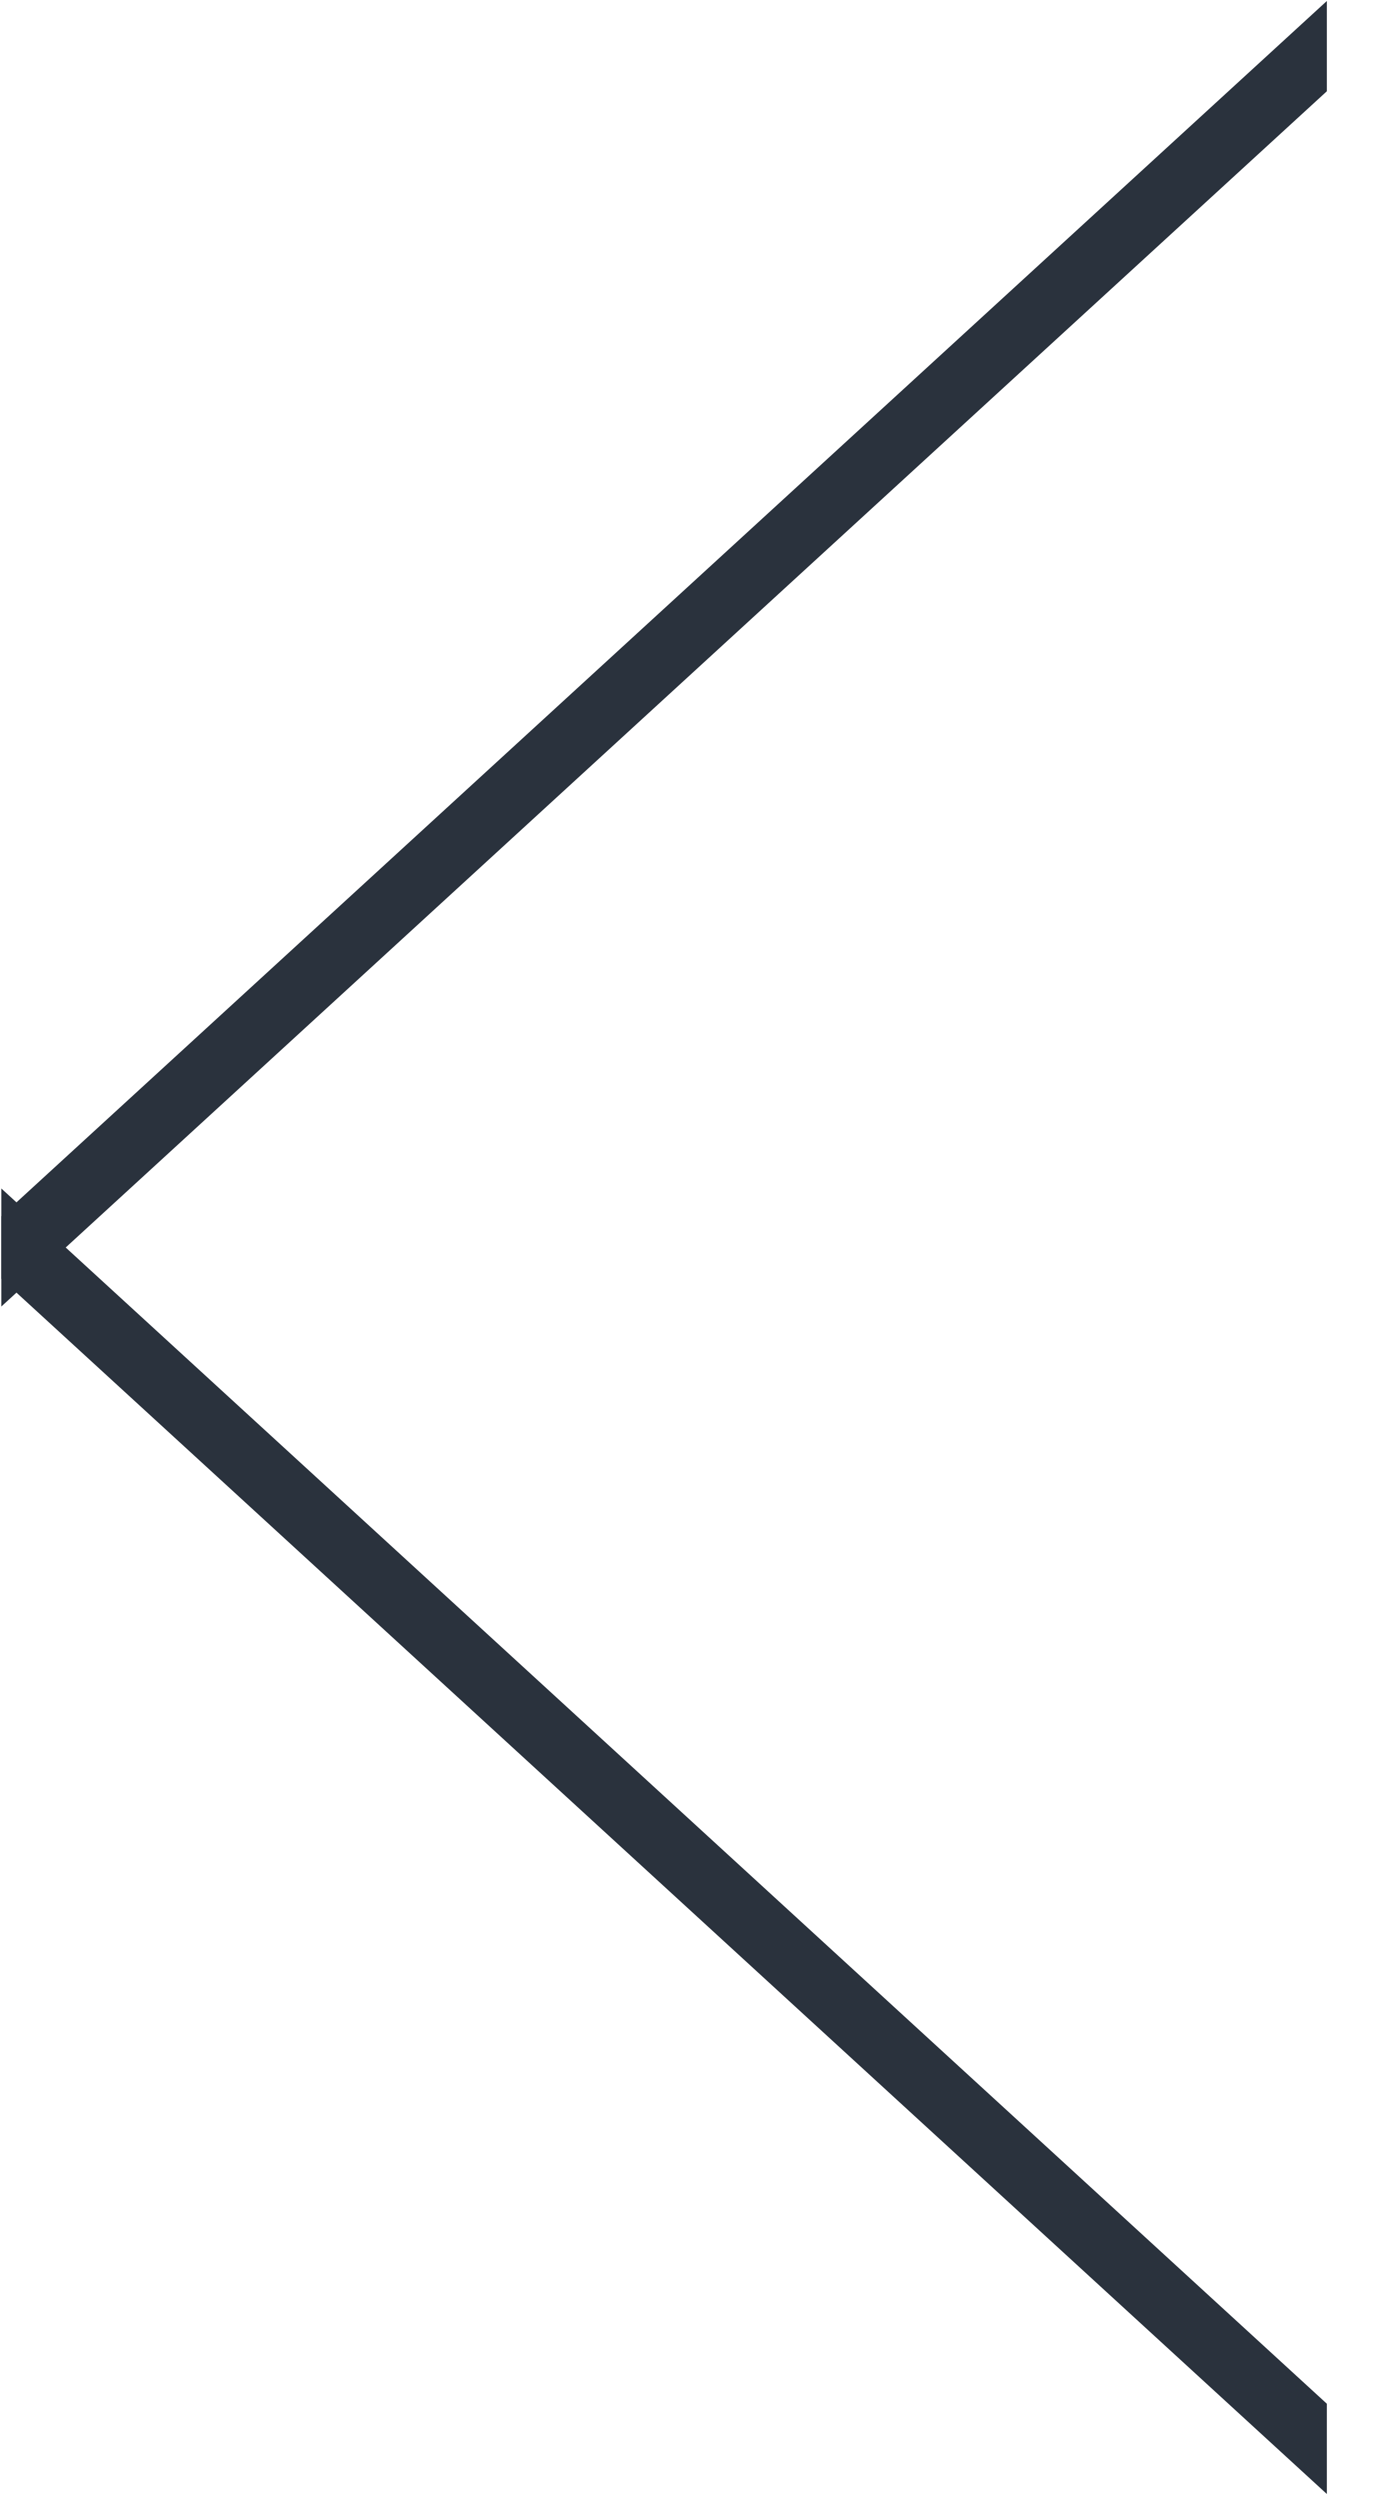
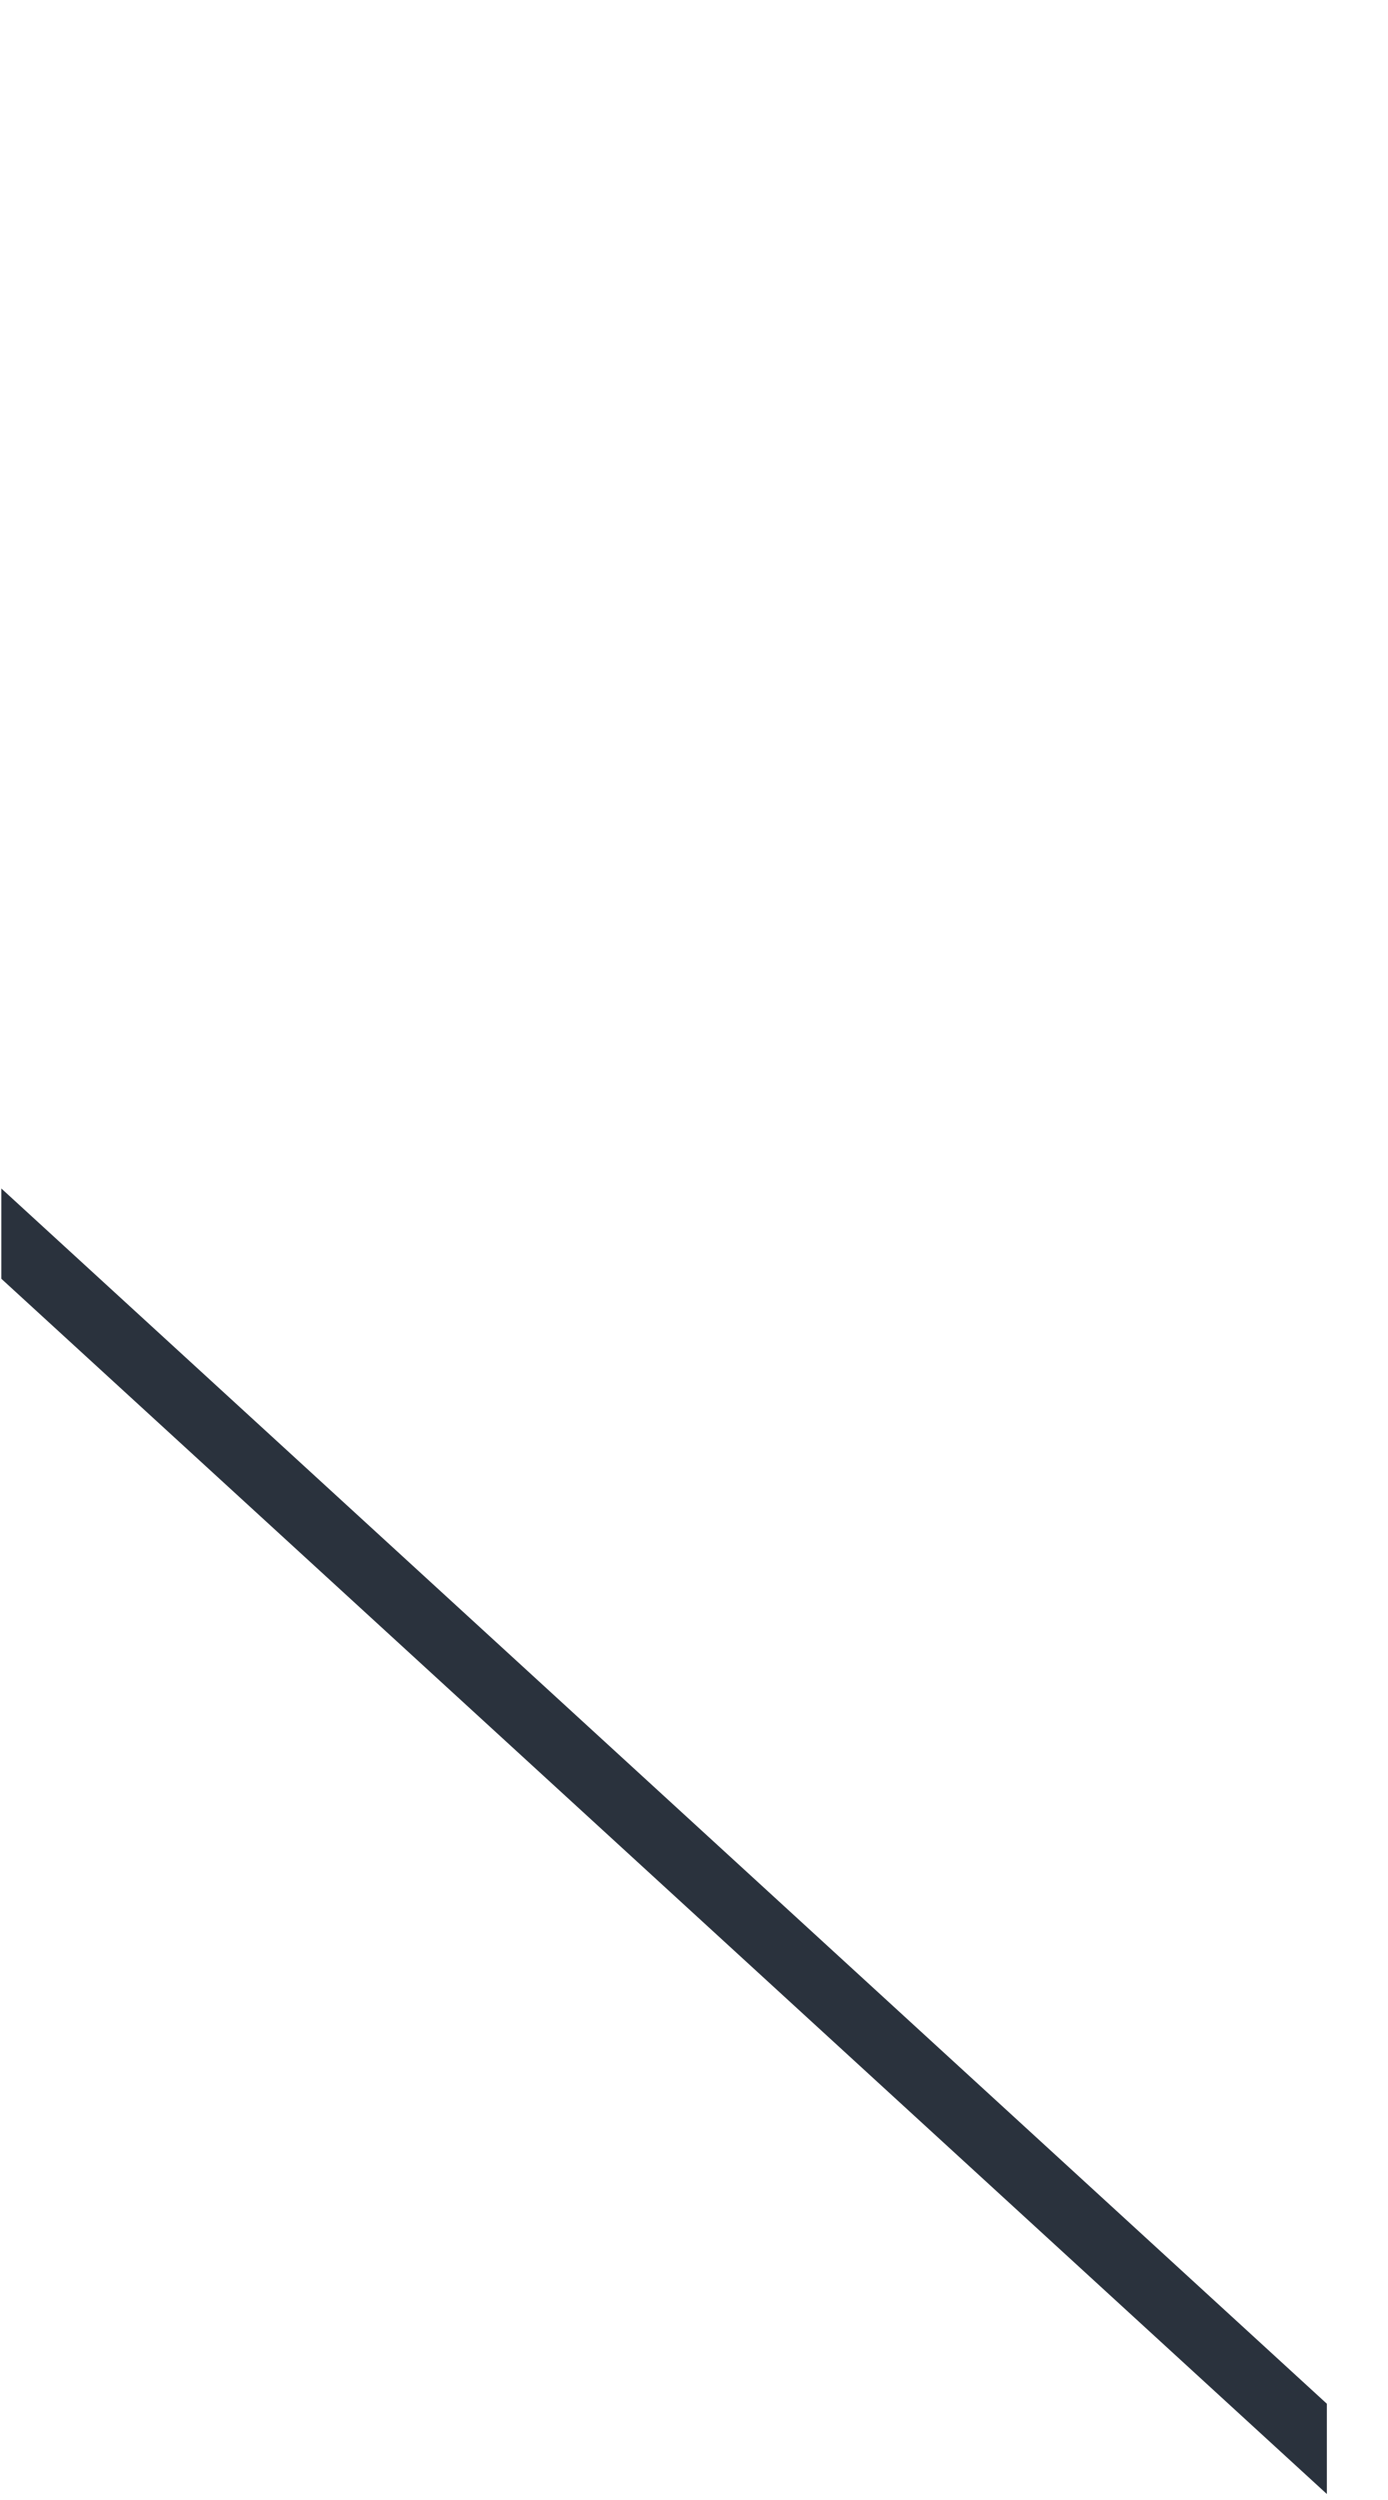
<svg xmlns="http://www.w3.org/2000/svg" version="1.1" id="レイヤー_1" x="0px" y="0px" viewBox="0 0 20 36" style="enable-background:new 0 0 20 36;" xml:space="preserve">
  <style type="text/css">
	.st0{fill:#2A323D;}
</style>
  <g id="グループ_824" transform="translate(-697.281 -4490.986)">
-     <path id="パス_1262" class="st0" d="M697.3,4509.4l0-1.3l19.1,17.5l0,1.3L697.3,4509.4z" />
-     <path id="パス_1263" class="st0" d="M716.4,4492.3l0-1.3l-19.1,17.5l0,1.3L716.4,4492.3z" />
+     <path id="パス_1262" class="st0" d="M697.3,4509.4l0-1.3l19.1,17.5l0,1.3L697.3,4509.4" />
  </g>
</svg>